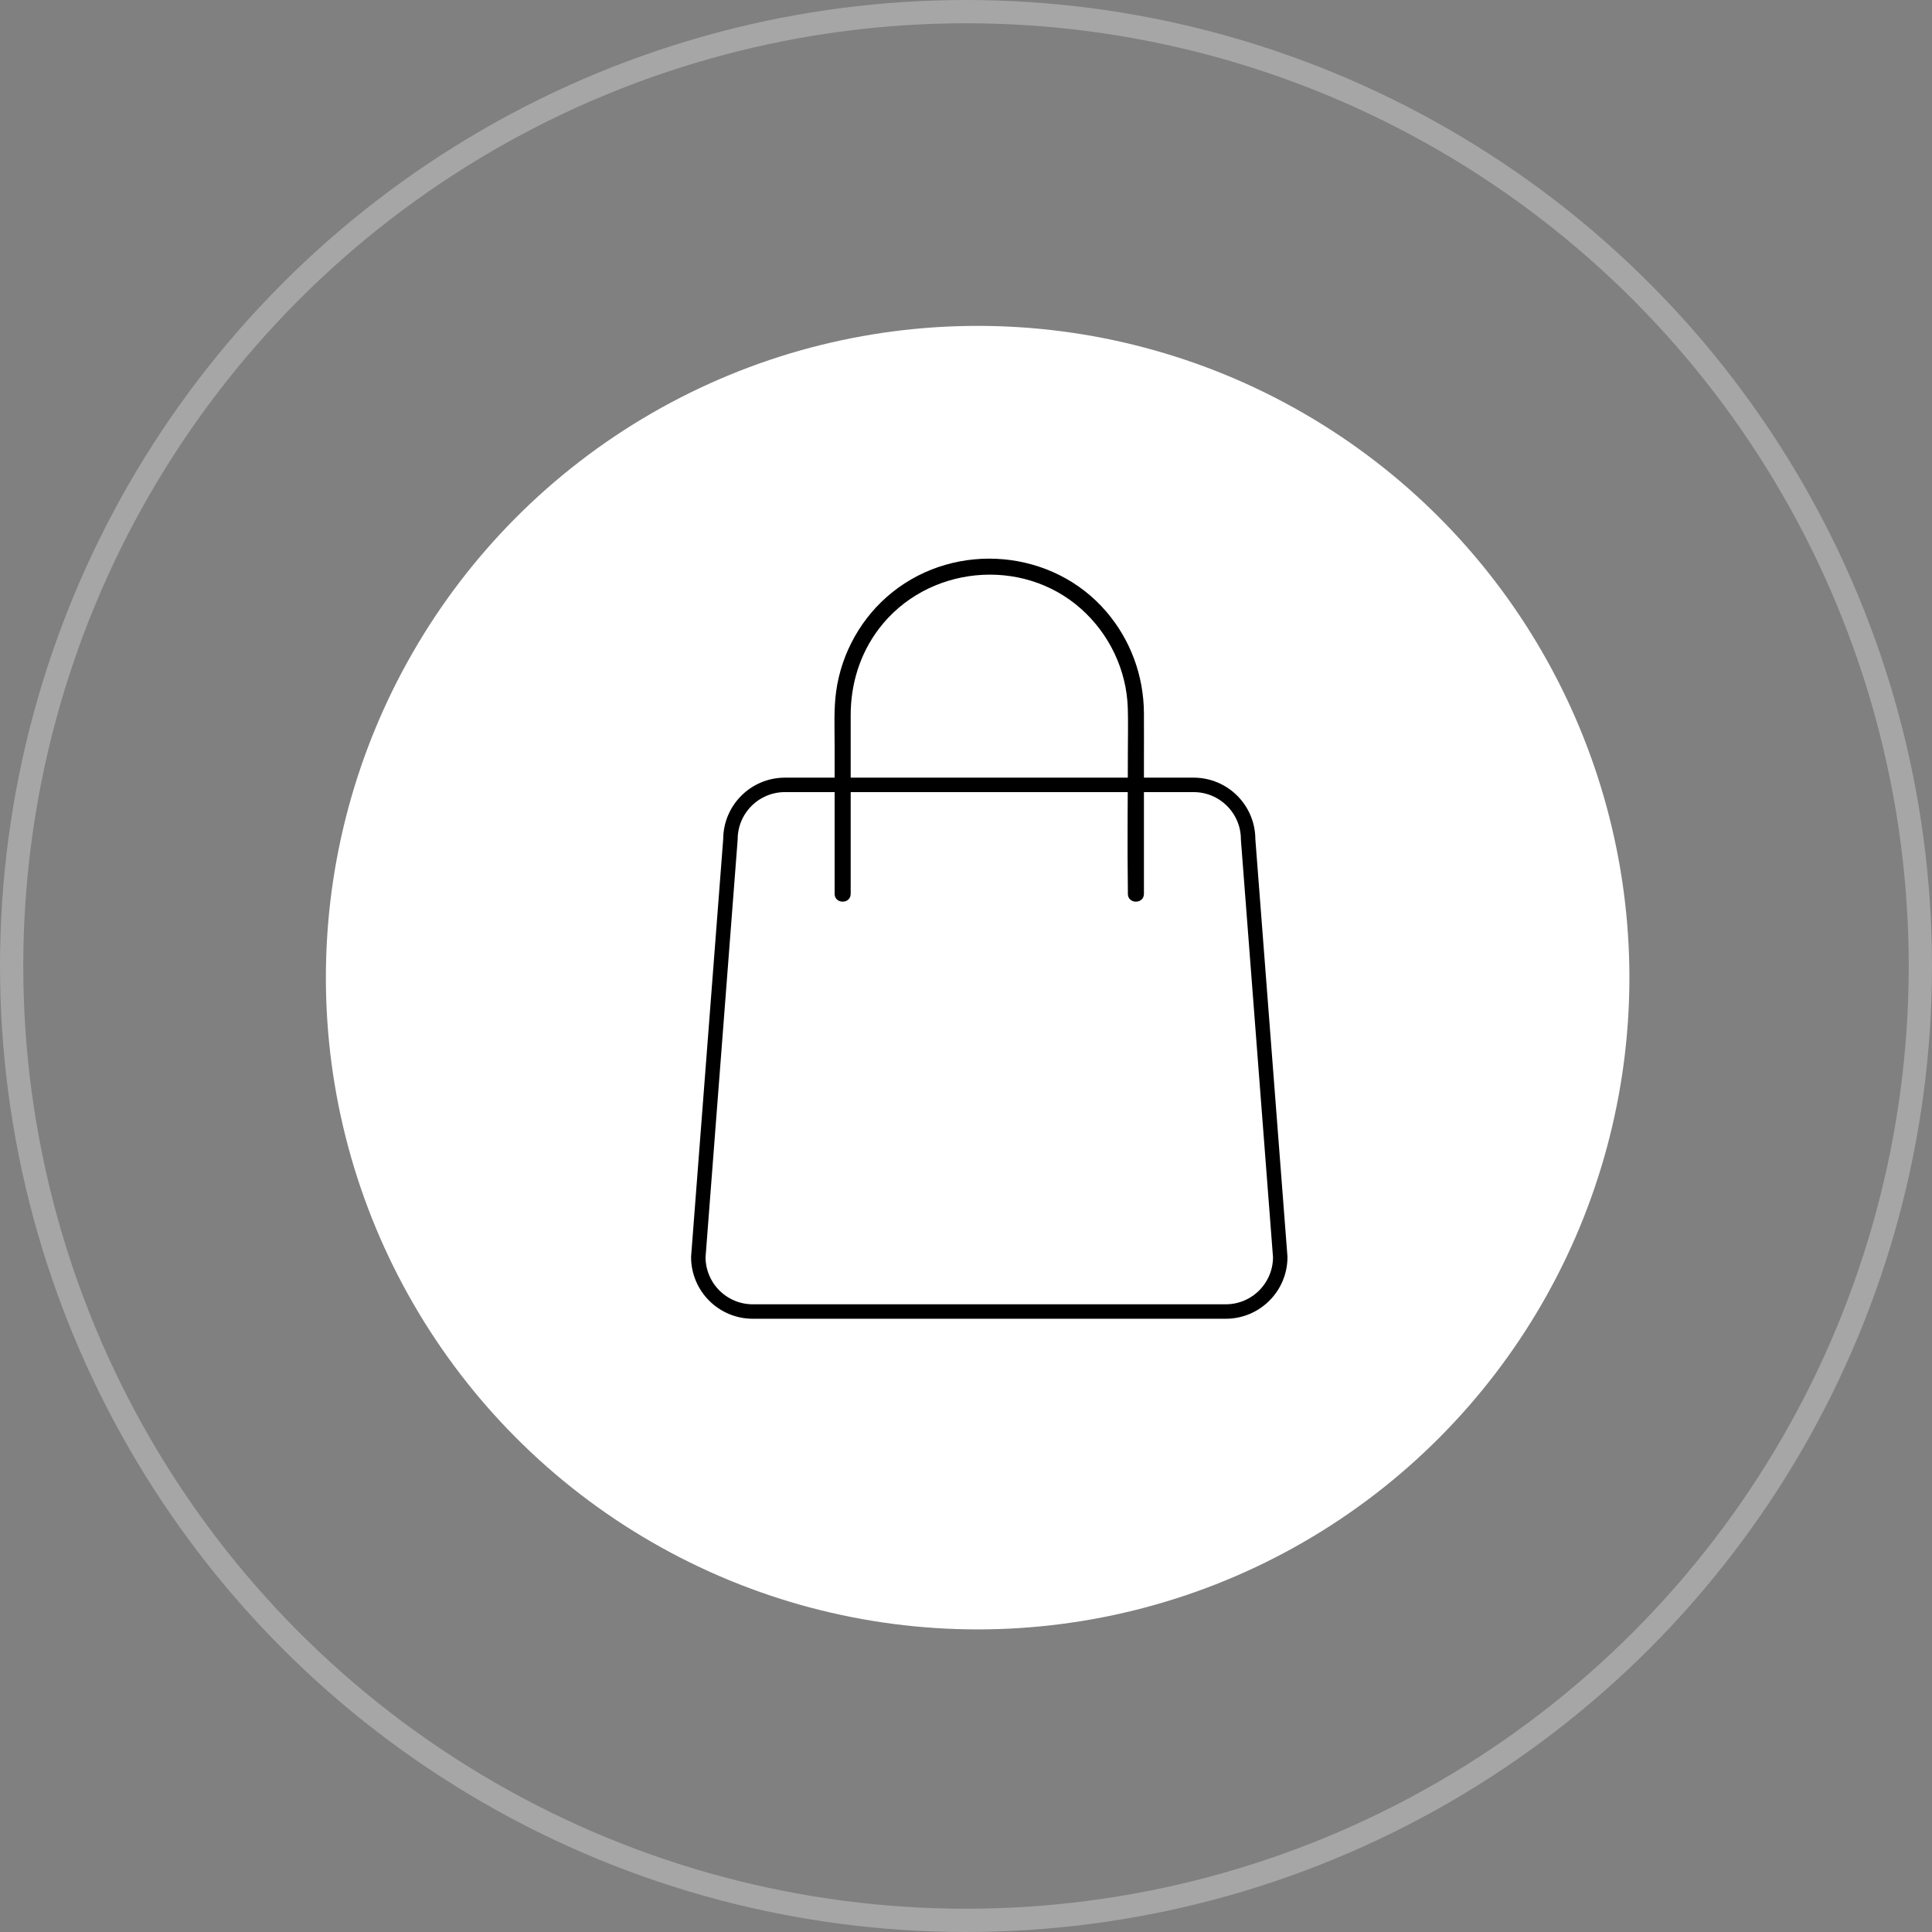
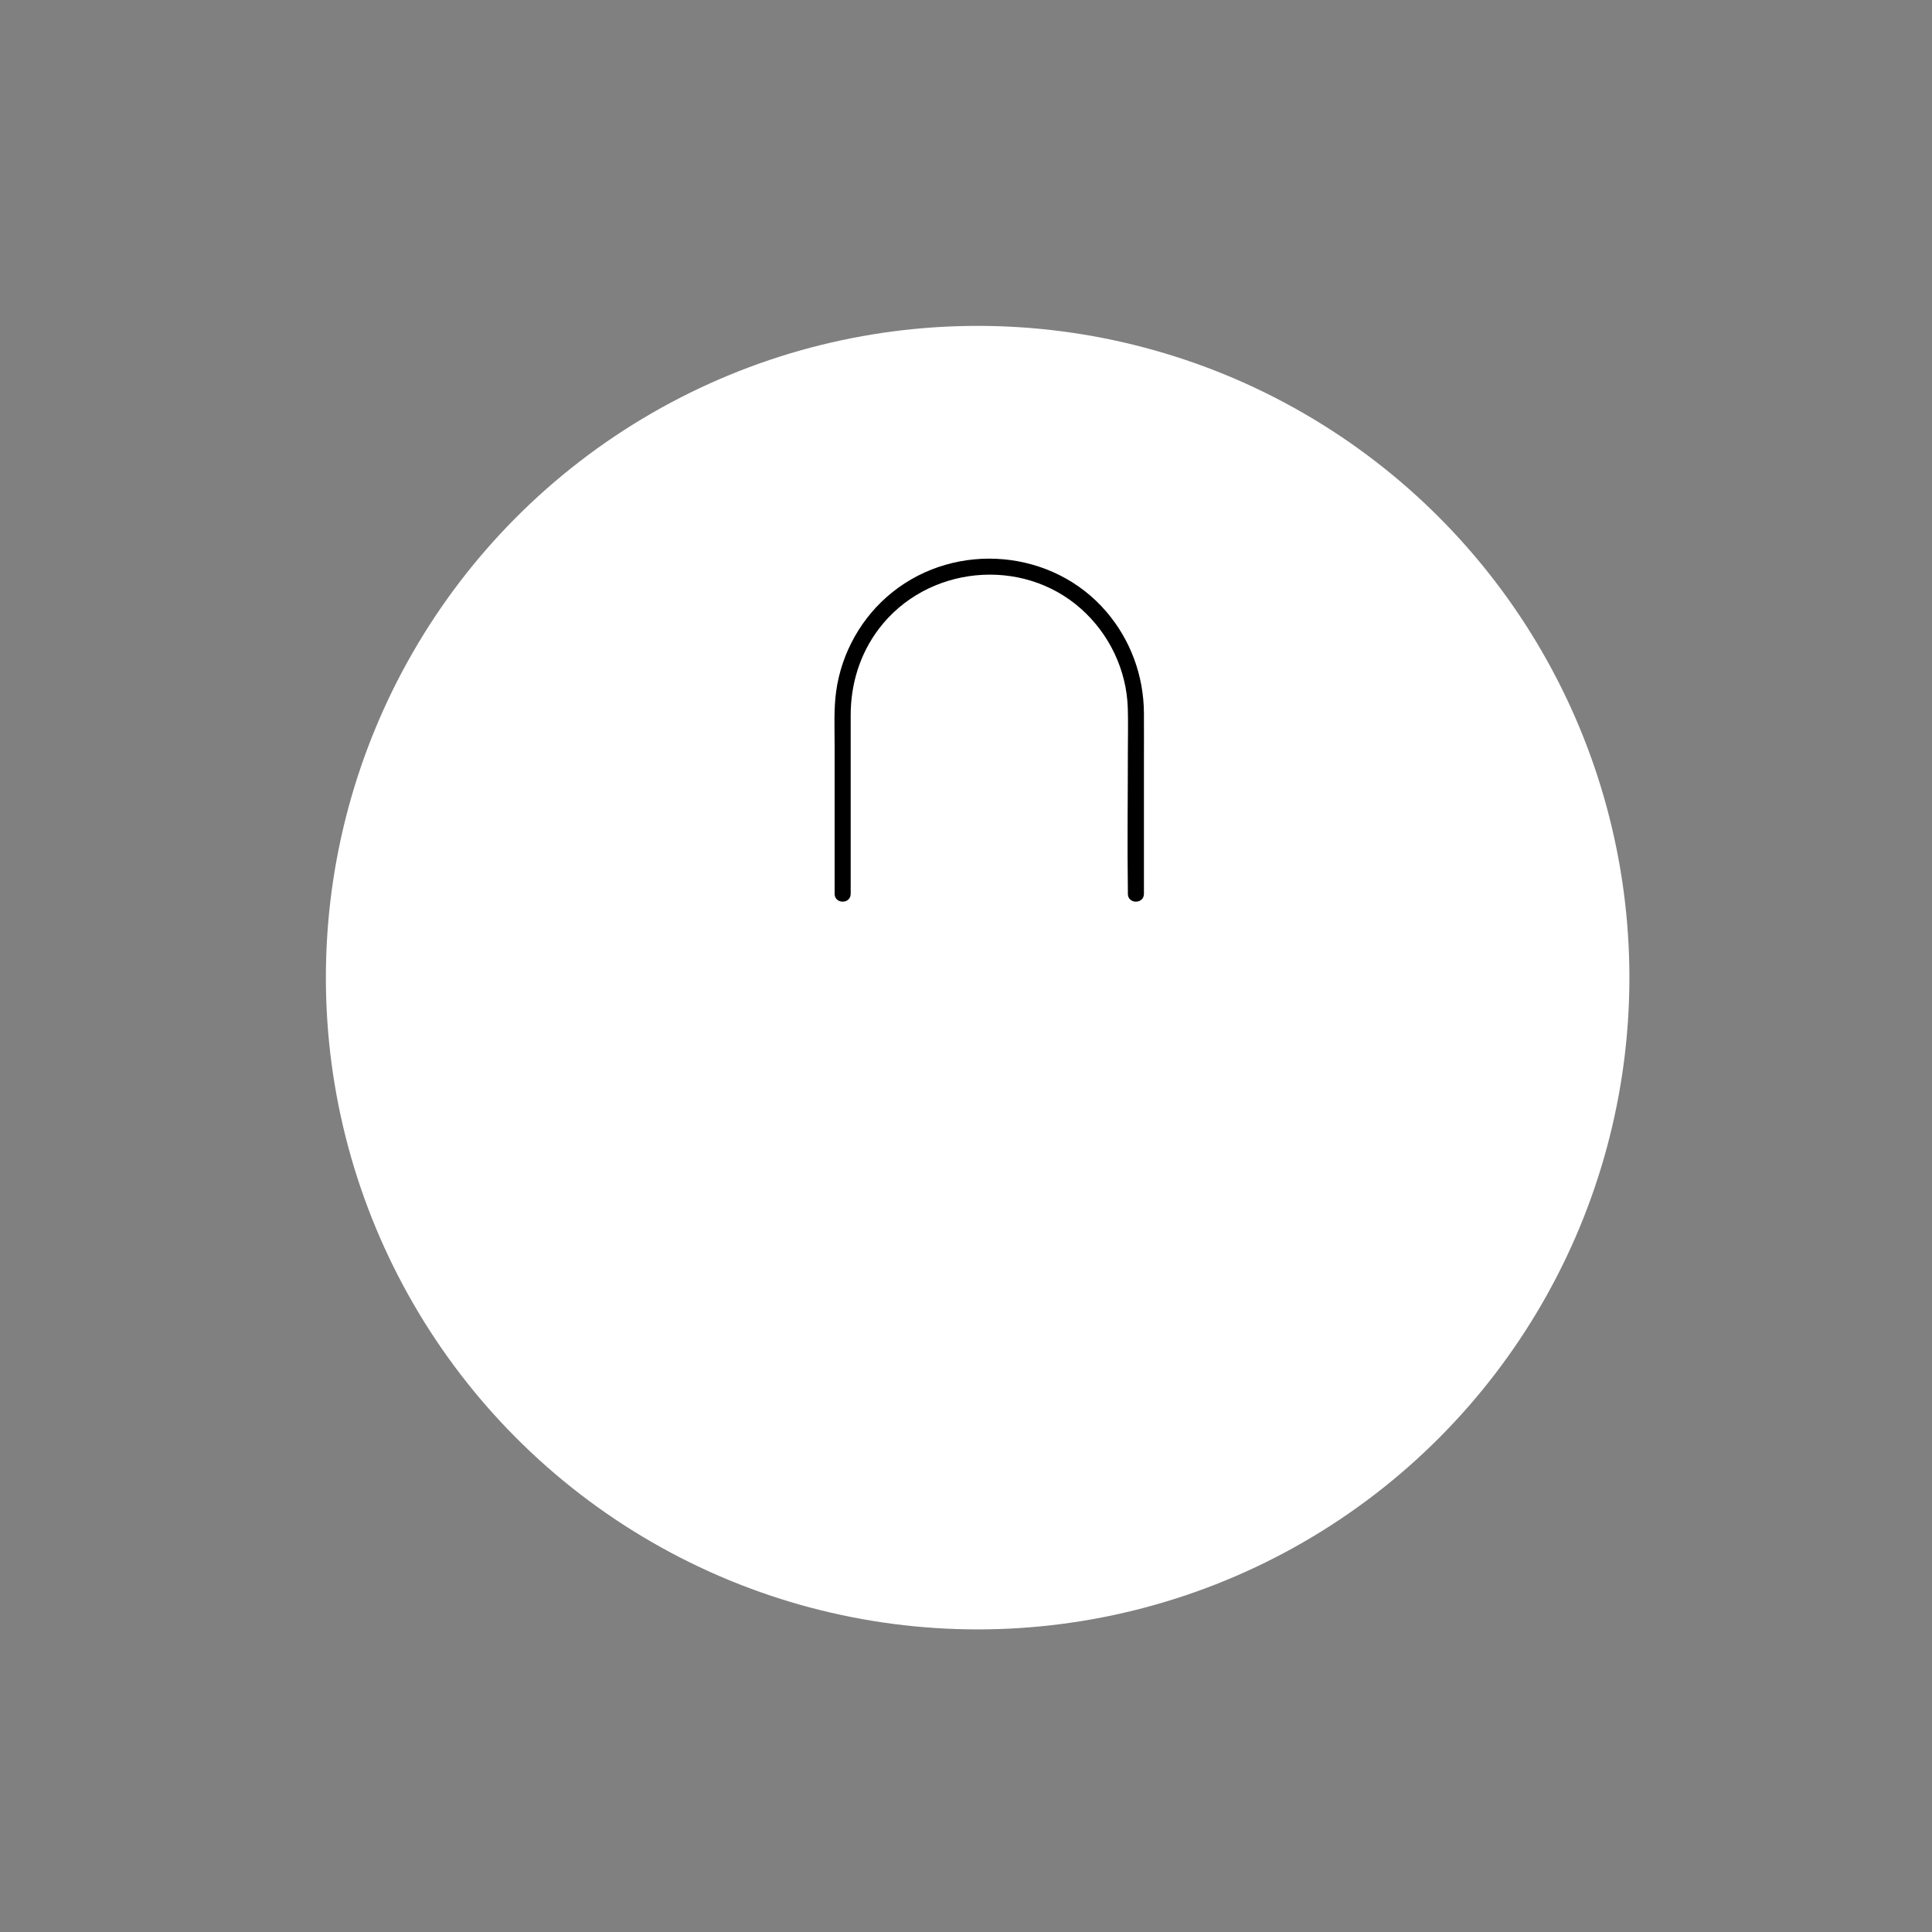
<svg xmlns="http://www.w3.org/2000/svg" width="83" height="83" viewBox="0 0 83 83" fill="none">
  <rect x="0" y="0" width="83" height="83" fill="#808080" stroke="none" />
  <circle cx="42" cy="42" r="27.5" fill="white" stroke="white" />
-   <circle cx="41.5" cy="41.5" r="41" stroke="white" stroke-opacity="0.3" />
-   <path d="M52.659 56.344H32.341C31.048 56.344 30 55.296 30 54.003L31.38 36.06C31.38 34.767 32.429 33.719 33.721 33.719H51.279C52.571 33.719 53.62 34.767 53.62 36.06L55 54.003C55 55.296 53.952 56.344 52.659 56.344Z" stroke="black" stroke-width="0.621" stroke-miterlimit="10" />
  <path d="M36.546 38.402V33.097C36.546 32.305 36.545 31.513 36.546 30.72C36.547 29.383 36.942 28.094 37.752 27.021C39.807 24.3 43.899 23.887 46.447 26.159C47.663 27.244 48.401 28.793 48.451 30.424C48.471 31.048 48.454 31.675 48.454 32.299C48.454 34.29 48.424 36.282 48.454 38.273C48.454 38.316 48.454 38.359 48.454 38.402C48.454 38.846 49.144 38.847 49.144 38.402V32.811C49.144 32.086 49.148 31.36 49.144 30.635C49.135 29.037 48.574 27.501 47.535 26.285C45.235 23.591 41.097 23.241 38.342 25.438C37.024 26.488 36.148 28.041 35.921 29.709C35.817 30.471 35.856 31.253 35.856 32.019V38.401C35.856 38.845 36.546 38.847 36.546 38.401V38.402Z" fill="black" />
</svg>